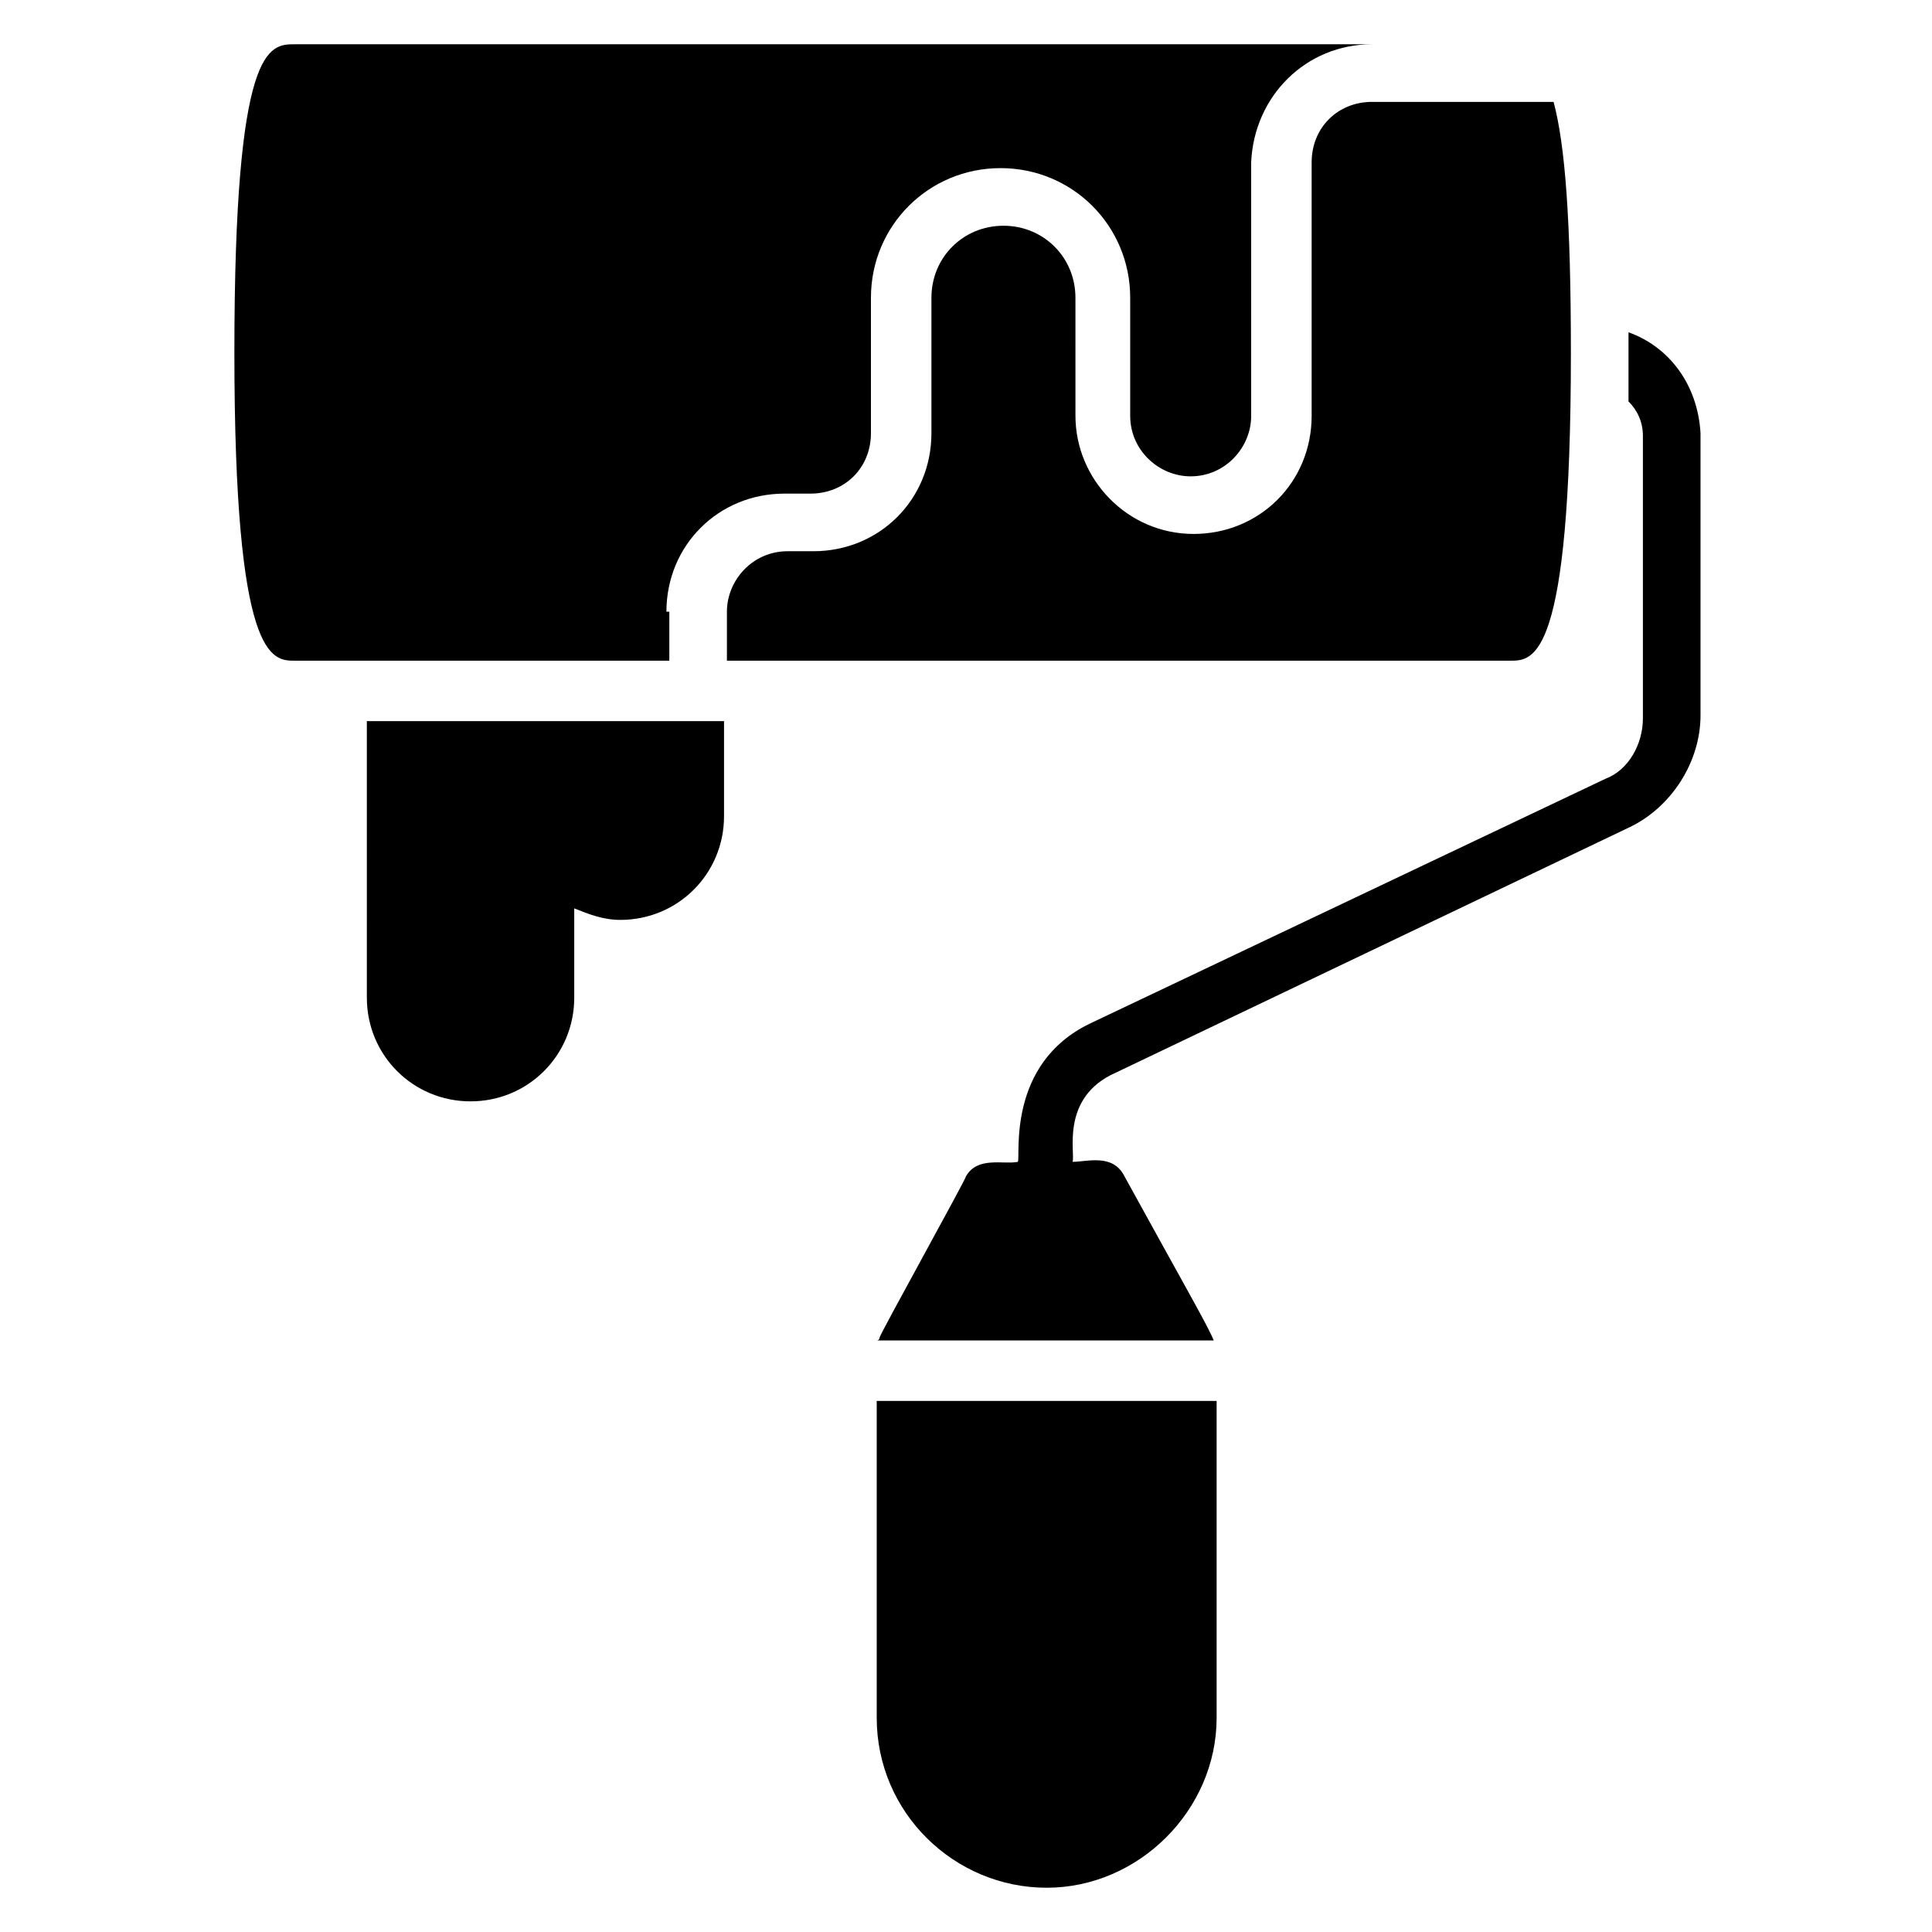
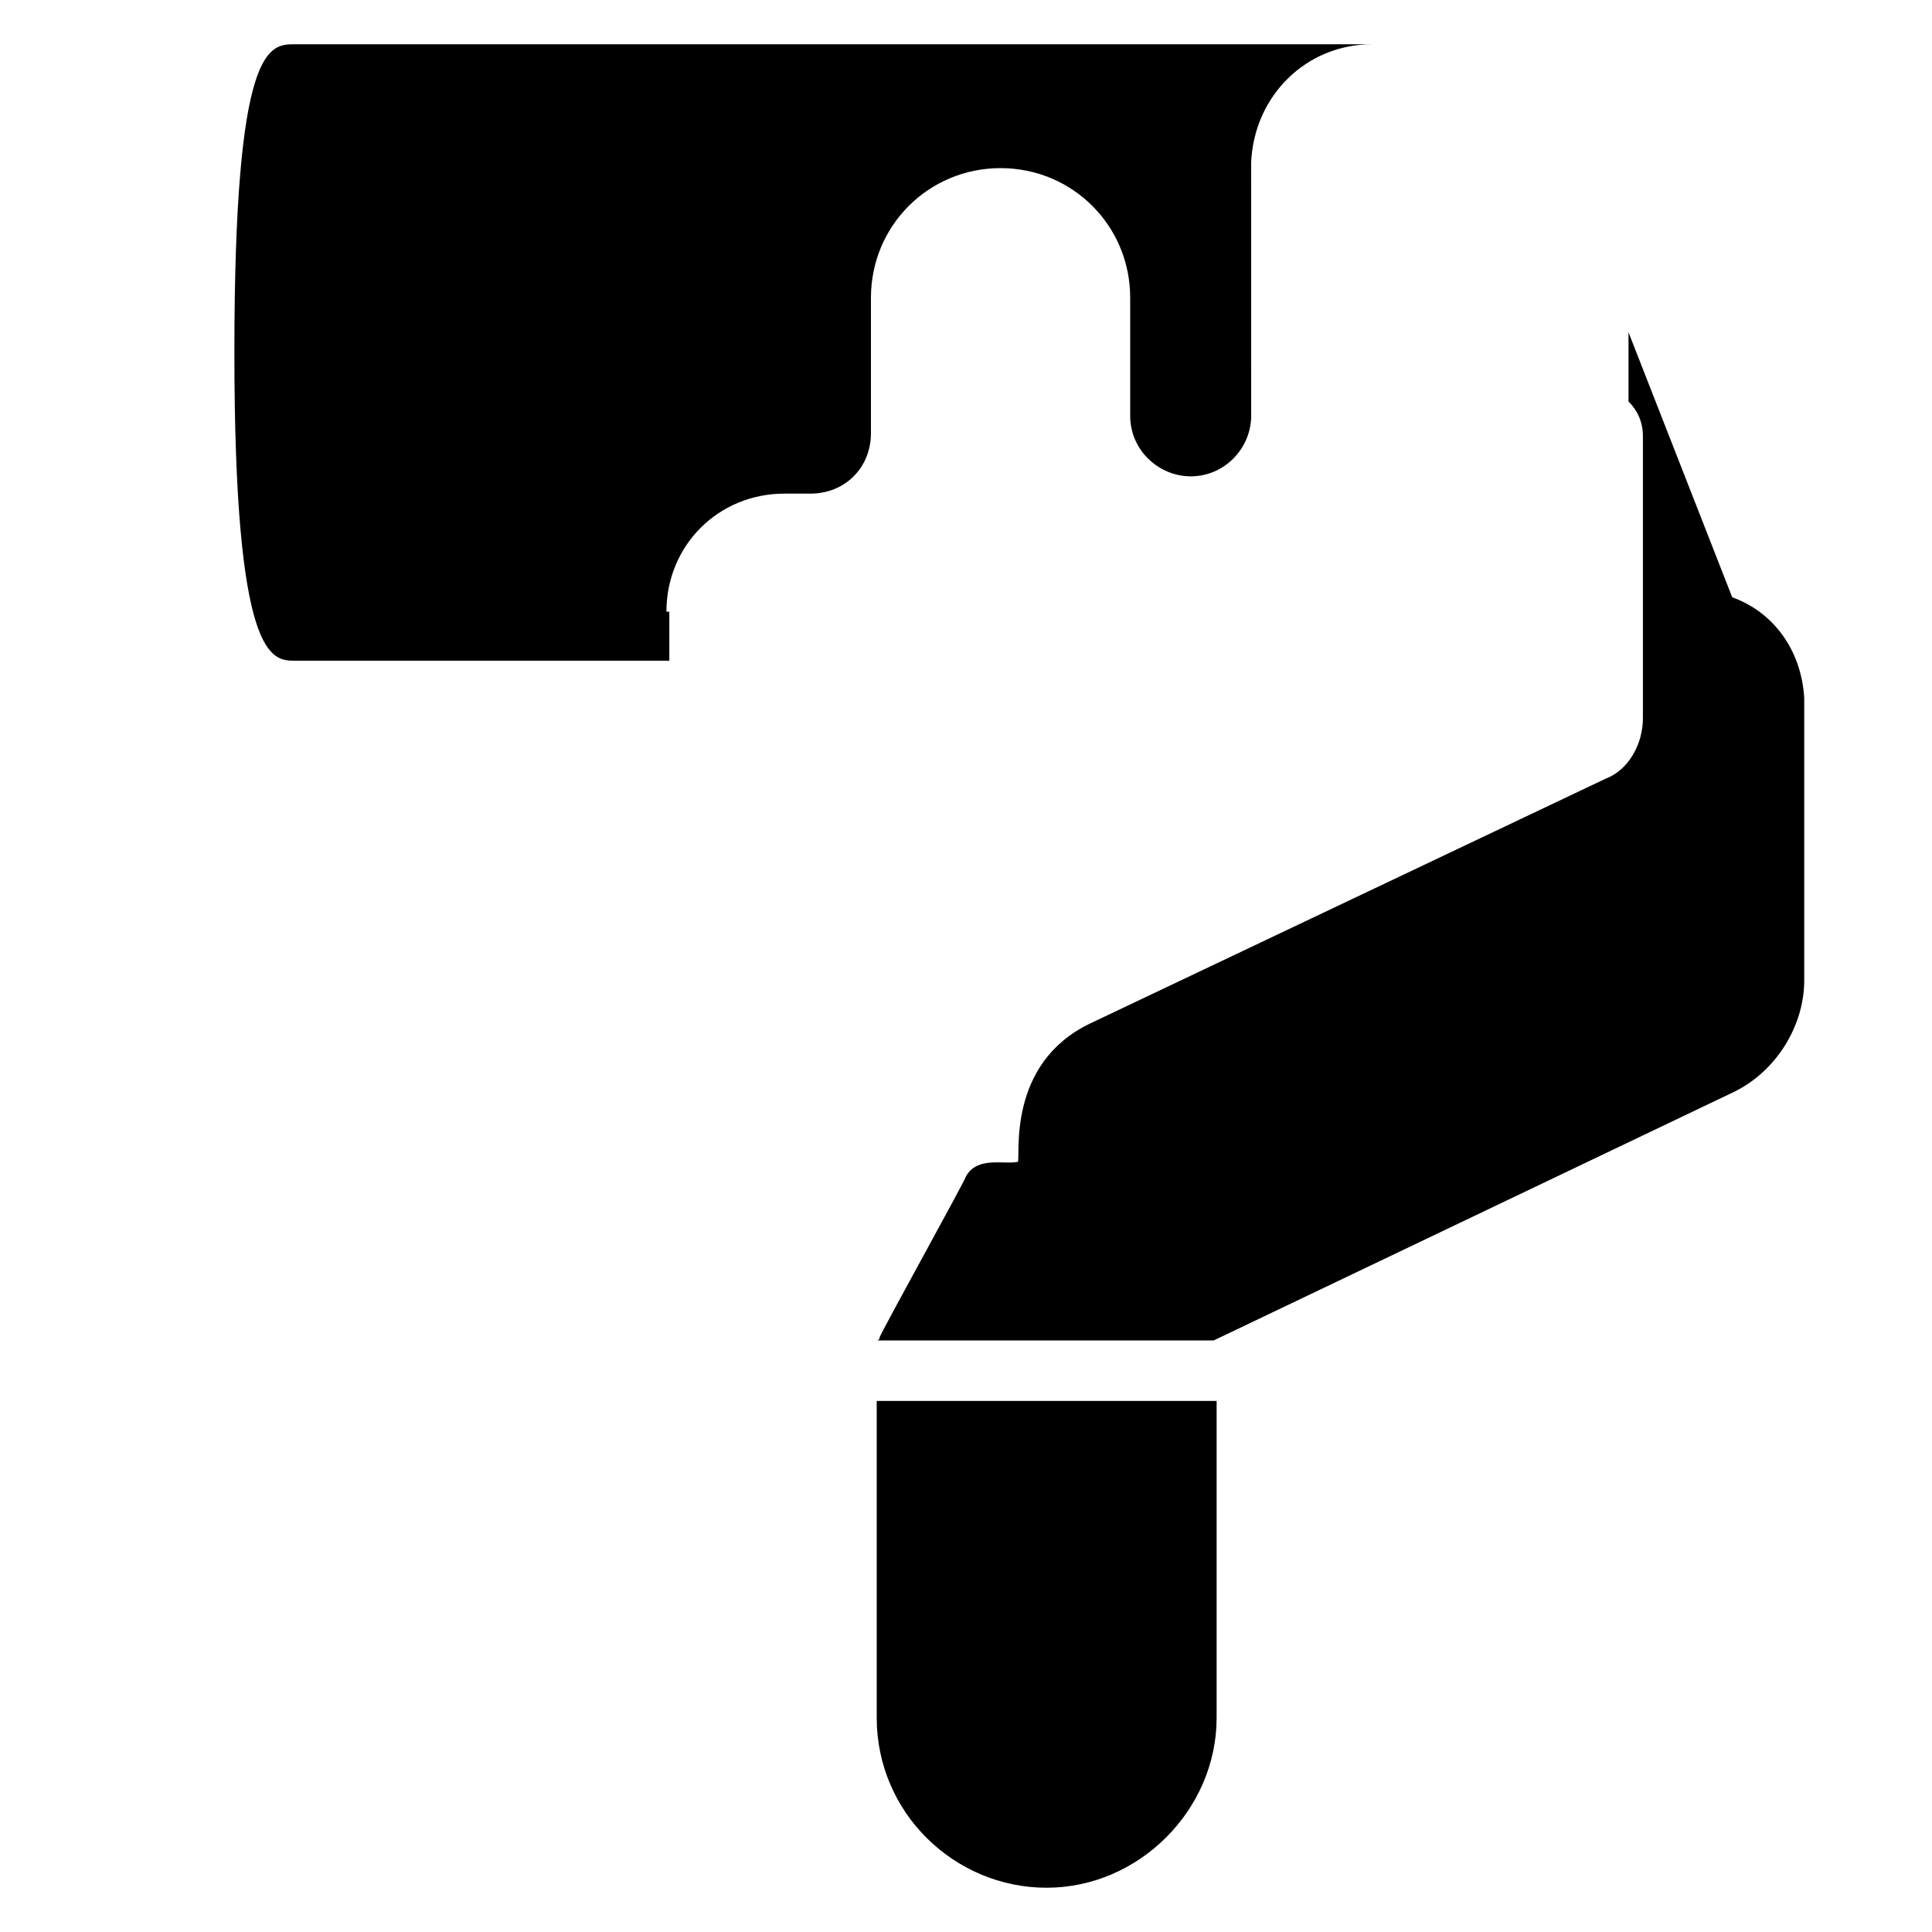
<svg xmlns="http://www.w3.org/2000/svg" fill="#000000" width="800px" height="800px" version="1.1" viewBox="144 144 512 512">
  <g>
    <path d="m376.34 599.23c0 25.191 20.609 45.039 45.039 45.039 24.426 0 45.039-20.609 45.039-45.039v-83.969l-90.078 0.004v83.965z" />
-     <path d="m575.57 232.06v6.106 12.215c2.289 2.289 3.816 5.344 3.816 9.16v74.809c0 6.871-3.816 13.742-9.922 16.031l-136.64 64.883c-22.137 10.688-18.32 35.113-19.082 36.641-3.816 0.762-10.688-1.527-13.742 3.816 0 0.762-22.902 41.984-22.902 42.746 0 0 0 0.762-0.762 0.762h89.312c-1.527-3.816-6.871-12.977-23.664-43.512-3.055-6.106-9.922-3.816-13.742-3.816 0.762-2.289-3.055-16.031 9.922-22.902l137.41-65.641c11.449-5.344 19.082-17.559 19.082-29.77v-74.809c-0.762-12.98-8.398-22.902-19.082-26.719z" />
+     <path d="m575.57 232.06v6.106 12.215c2.289 2.289 3.816 5.344 3.816 9.16v74.809c0 6.871-3.816 13.742-9.922 16.031l-136.64 64.883c-22.137 10.688-18.32 35.113-19.082 36.641-3.816 0.762-10.688-1.527-13.742 3.816 0 0.762-22.902 41.984-22.902 42.746 0 0 0 0.762-0.762 0.762h89.312l137.41-65.641c11.449-5.344 19.082-17.559 19.082-29.77v-74.809c-0.762-12.98-8.398-22.902-19.082-26.719z" />
    <path d="m320.61 306.11c0-17.559 13.742-31.297 31.297-31.297h6.871c9.16 0 16.031-6.871 16.031-16.031v-35.875c0-19.082 15.266-34.352 34.352-34.352 19.082 0 34.352 15.266 34.352 34.352v31.297c0 9.16 7.633 16.031 16.031 16.031 9.16 0 16.031-7.633 16.031-16.031l-0.004-67.176c0.762-17.555 14.504-31.297 32.059-31.297h-285.49c-6.867 0-16.027 0-16.027 81.68s9.922 81.68 16.031 81.68h99.234v-12.98z" />
-     <path d="m560.3 237.41c0-35.113-1.527-54.961-4.582-66.41h-48.09c-9.16 0-16.027 6.867-16.027 16.027v67.176c0 17.559-13.742 31.297-31.297 31.297-17.559 0-31.297-14.504-31.297-31.297l-0.004-31.297c0-10.688-8.398-19.082-19.082-19.082-10.688 0-19.082 8.398-19.082 19.082v35.879c0 17.559-13.742 31.297-31.297 31.297h-6.871c-9.16 0-16.031 7.633-16.031 16.031v12.977h207.63c6.109-0.004 16.031-0.004 16.031-81.68z" />
-     <path d="m241.22 408.39c0 15.266 12.215 27.48 27.48 27.48s27.48-12.215 27.48-27.48v-23.664c3.816 1.527 7.633 3.055 12.215 3.055 15.266 0 27.48-12.215 27.48-27.48v-25.191h-94.656z" />
  </g>
</svg>